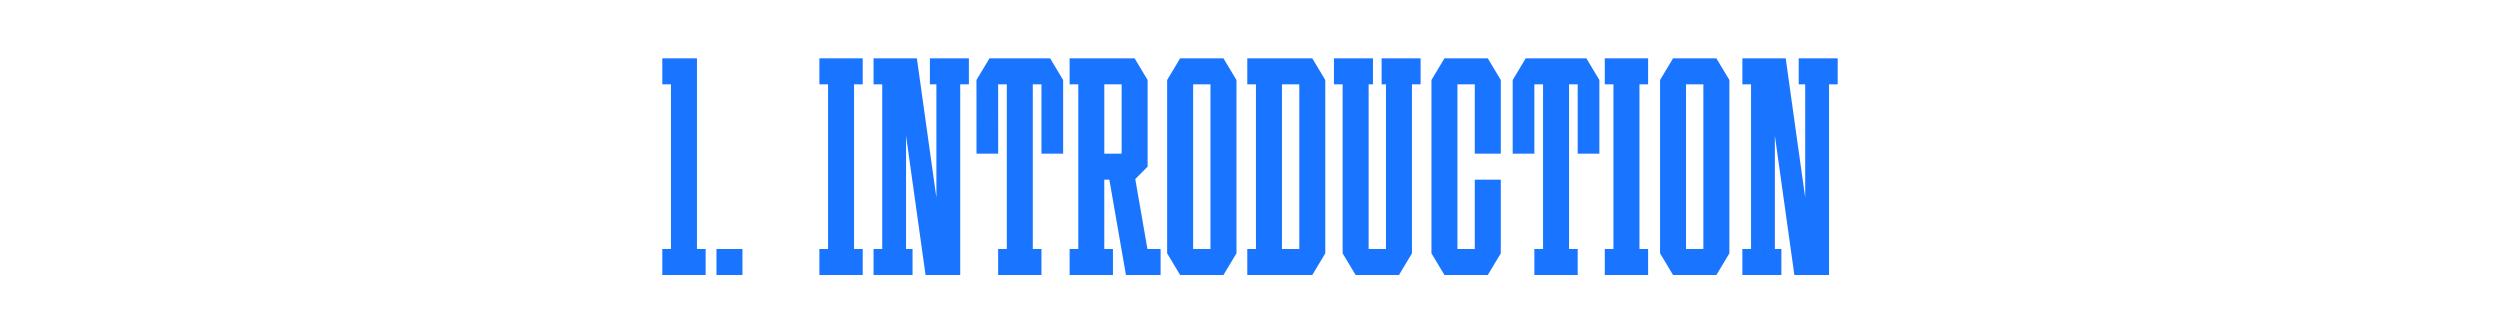
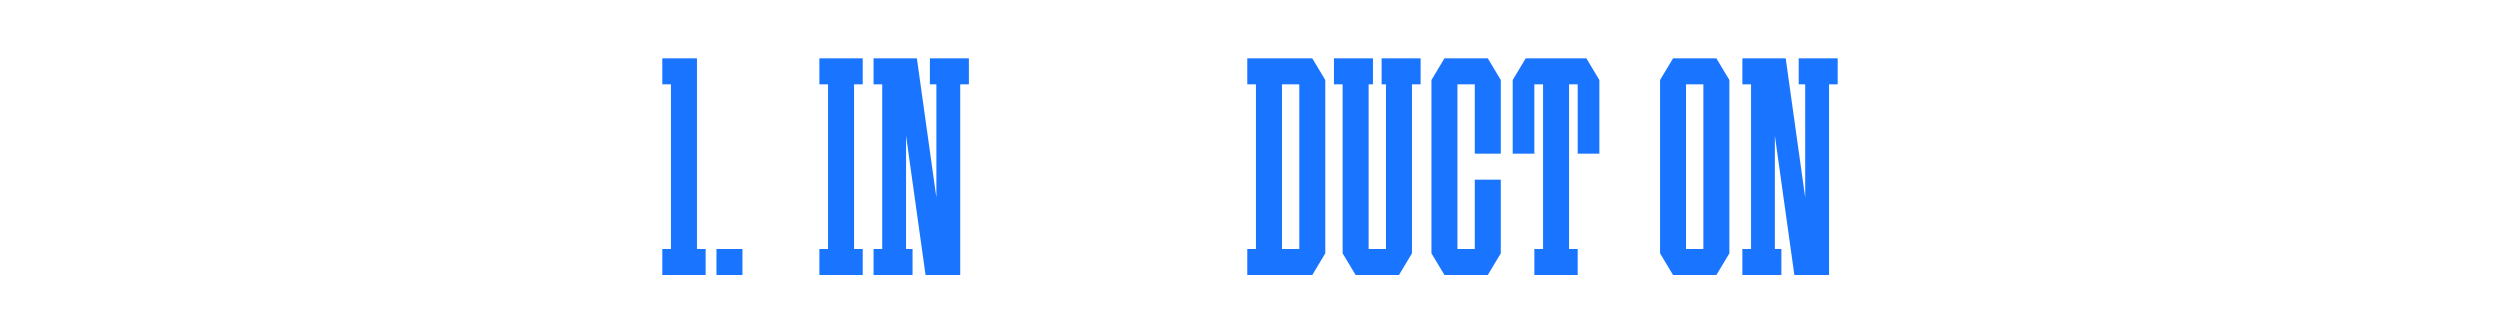
<svg xmlns="http://www.w3.org/2000/svg" id="Layer_1" data-name="Layer 1" viewBox="0 0 1500 200">
  <defs>
    <style> .cls-1 { fill: #1975ff; } .cls-1, .cls-2 { stroke-width: 0px; } .cls-2 { fill: #fff; } </style>
  </defs>
  <rect class="cls-2" width="1500" height="200" />
  <g id="Scoro_Case" data-name="Scoro Case">
    <g id="_1._Introduction" data-name="1. Introduction">
      <polygon class="cls-1" points="418.18 149.4 418.18 50.6 418.18 35 402.58 35 397.38 35 397.38 50.6 402.58 50.6 402.58 149.4 397.38 149.4 397.38 165 402.58 165 418.18 165 423.38 165 423.38 149.4 418.18 149.4" />
      <g id="_Н3" data-name="Н3">
        <rect class="cls-1" x="429.88" y="149.4" width="15.6" height="15.6" />
      </g>
      <g>
-         <polygon class="cls-1" points="988.87 50.6 988.87 35 983.68 35 968.08 35 962.87 35 962.87 50.6 968.08 50.6 968.08 149.4 962.87 149.4 962.87 165 968.08 165 983.68 165 988.87 165 988.87 149.4 983.68 149.4 983.68 50.6 988.87 50.6" />
        <polygon class="cls-1" points="892.68 35 887.47 35 884.87 35 874.47 35 871.88 35 866.68 35 858.87 48 858.87 50.6 858.87 149.4 858.87 152 866.68 165 871.88 165 874.47 165 884.87 165 887.47 165 892.68 165 900.47 152 900.47 149.4 900.47 107.8 884.87 107.8 884.87 149.4 874.47 149.4 874.47 50.6 884.87 50.6 884.87 92.2 900.47 92.2 900.47 50.6 900.47 48 892.68 35" />
        <path class="cls-1" d="M787.37,35h-39v15.6h5.2v98.8h-5.2v15.6h39l7.8-13V48l-7.8-13ZM769.18,149.4V50.6h10.4v98.8h-10.4Z" />
        <polygon class="cls-1" points="581.33 35 557.93 35 557.93 50.6 561.83 50.6 561.83 118.57 550.13 35 547.53 35 543.63 35 537.13 35 529.33 35 524.13 35 524.13 50.6 529.33 50.6 529.33 149.4 524.13 149.4 524.13 165 529.33 165 543.63 165 547.53 165 547.53 149.4 543.63 149.4 543.63 81.43 555.33 165 561.83 165 568.33 165 576.13 165 576.13 50.6 581.33 50.6 581.33 35" />
        <polygon class="cls-1" points="1102.62 35 1079.22 35 1079.22 50.6 1083.12 50.6 1083.12 118.57 1071.42 35 1068.83 35 1064.92 35 1058.42 35 1050.62 35 1045.42 35 1045.42 50.6 1050.62 50.6 1050.62 149.4 1045.42 149.4 1045.42 165 1050.62 165 1064.92 165 1068.83 165 1068.83 149.4 1064.92 149.4 1064.92 81.43 1076.62 165 1083.12 165 1089.62 165 1097.42 165 1097.42 50.6 1102.62 50.6 1102.62 35" />
-         <path class="cls-1" d="M734.08,35h-26l-7.8,13v104l7.8,13h26l7.8-13V48l-7.8-13ZM715.88,149.4V50.6h10.4v98.8h-10.4Z" />
        <path class="cls-1" d="M1029.83,35h-26l-7.8,13v104l7.8,13h26l7.8-13V48l-7.8-13ZM1011.62,149.4V50.6h10.4v98.8h-10.4Z" />
-         <path class="cls-1" d="M688.46,149.4l-7.3-41.98,7.41-7.41h0v-52l-7.8-13h-39v15.6h5.2v98.8h-5.2v15.6h26v-15.6h-5.2v-41.6h3.05l9.95,57.19h0s0,.01,0,.01h20.8v-15.6h-7.91ZM662.58,50.6h10.4v41.6h-10.4v-41.6Z" />
-         <polygon class="cls-1" points="630.08 35 627.47 35 622.28 35 619.68 35 604.08 35 601.48 35 596.28 35 593.68 35 585.88 48 585.88 50.6 585.91 92.2 598.91 92.2 598.88 50.6 601.47 50.6 604.08 50.6 604.08 149.4 598.88 149.4 598.88 165 604.08 165 619.68 165 624.88 165 624.88 149.4 619.68 149.4 619.68 50.6 622.28 50.6 624.88 50.6 624.88 92.2 637.88 92.2 637.88 50.6 637.88 48 630.08 35" />
        <polygon class="cls-1" points="951.82 35 949.22 35 944.03 35 941.43 35 925.83 35 923.22 35 918.03 35 915.43 35 907.62 48 907.62 50.6 907.62 92.2 920.62 92.2 920.62 50.6 923.22 50.6 925.83 50.6 925.83 149.4 920.62 149.4 920.62 165 925.83 165 941.43 165 946.62 165 946.62 149.4 941.43 149.4 941.43 50.6 944.03 50.6 946.62 50.6 946.62 92.2 959.62 92.2 959.62 50.6 959.62 48 951.82 35" />
        <polygon class="cls-1" points="852.37 35 847.18 35 831.58 35 828.97 35 828.97 50.6 831.58 50.6 831.58 149.4 821.18 149.4 821.18 50.6 823.78 50.6 823.78 35 821.18 35 805.58 35 800.37 35 800.37 50.6 805.58 50.6 805.58 149.4 805.58 152 813.38 165 815.97 165 821.18 165 831.58 165 836.77 165 839.38 165 847.18 152 847.18 149.4 847.18 50.6 852.37 50.6 852.37 35" />
        <polygon class="cls-1" points="517.63 50.6 517.63 35 512.43 35 496.83 35 491.63 35 491.63 50.6 496.83 50.6 496.83 149.4 491.63 149.4 491.63 165 496.83 165 512.43 165 517.63 165 517.63 149.4 512.43 149.4 512.43 50.6 517.63 50.6" />
      </g>
    </g>
  </g>
</svg>